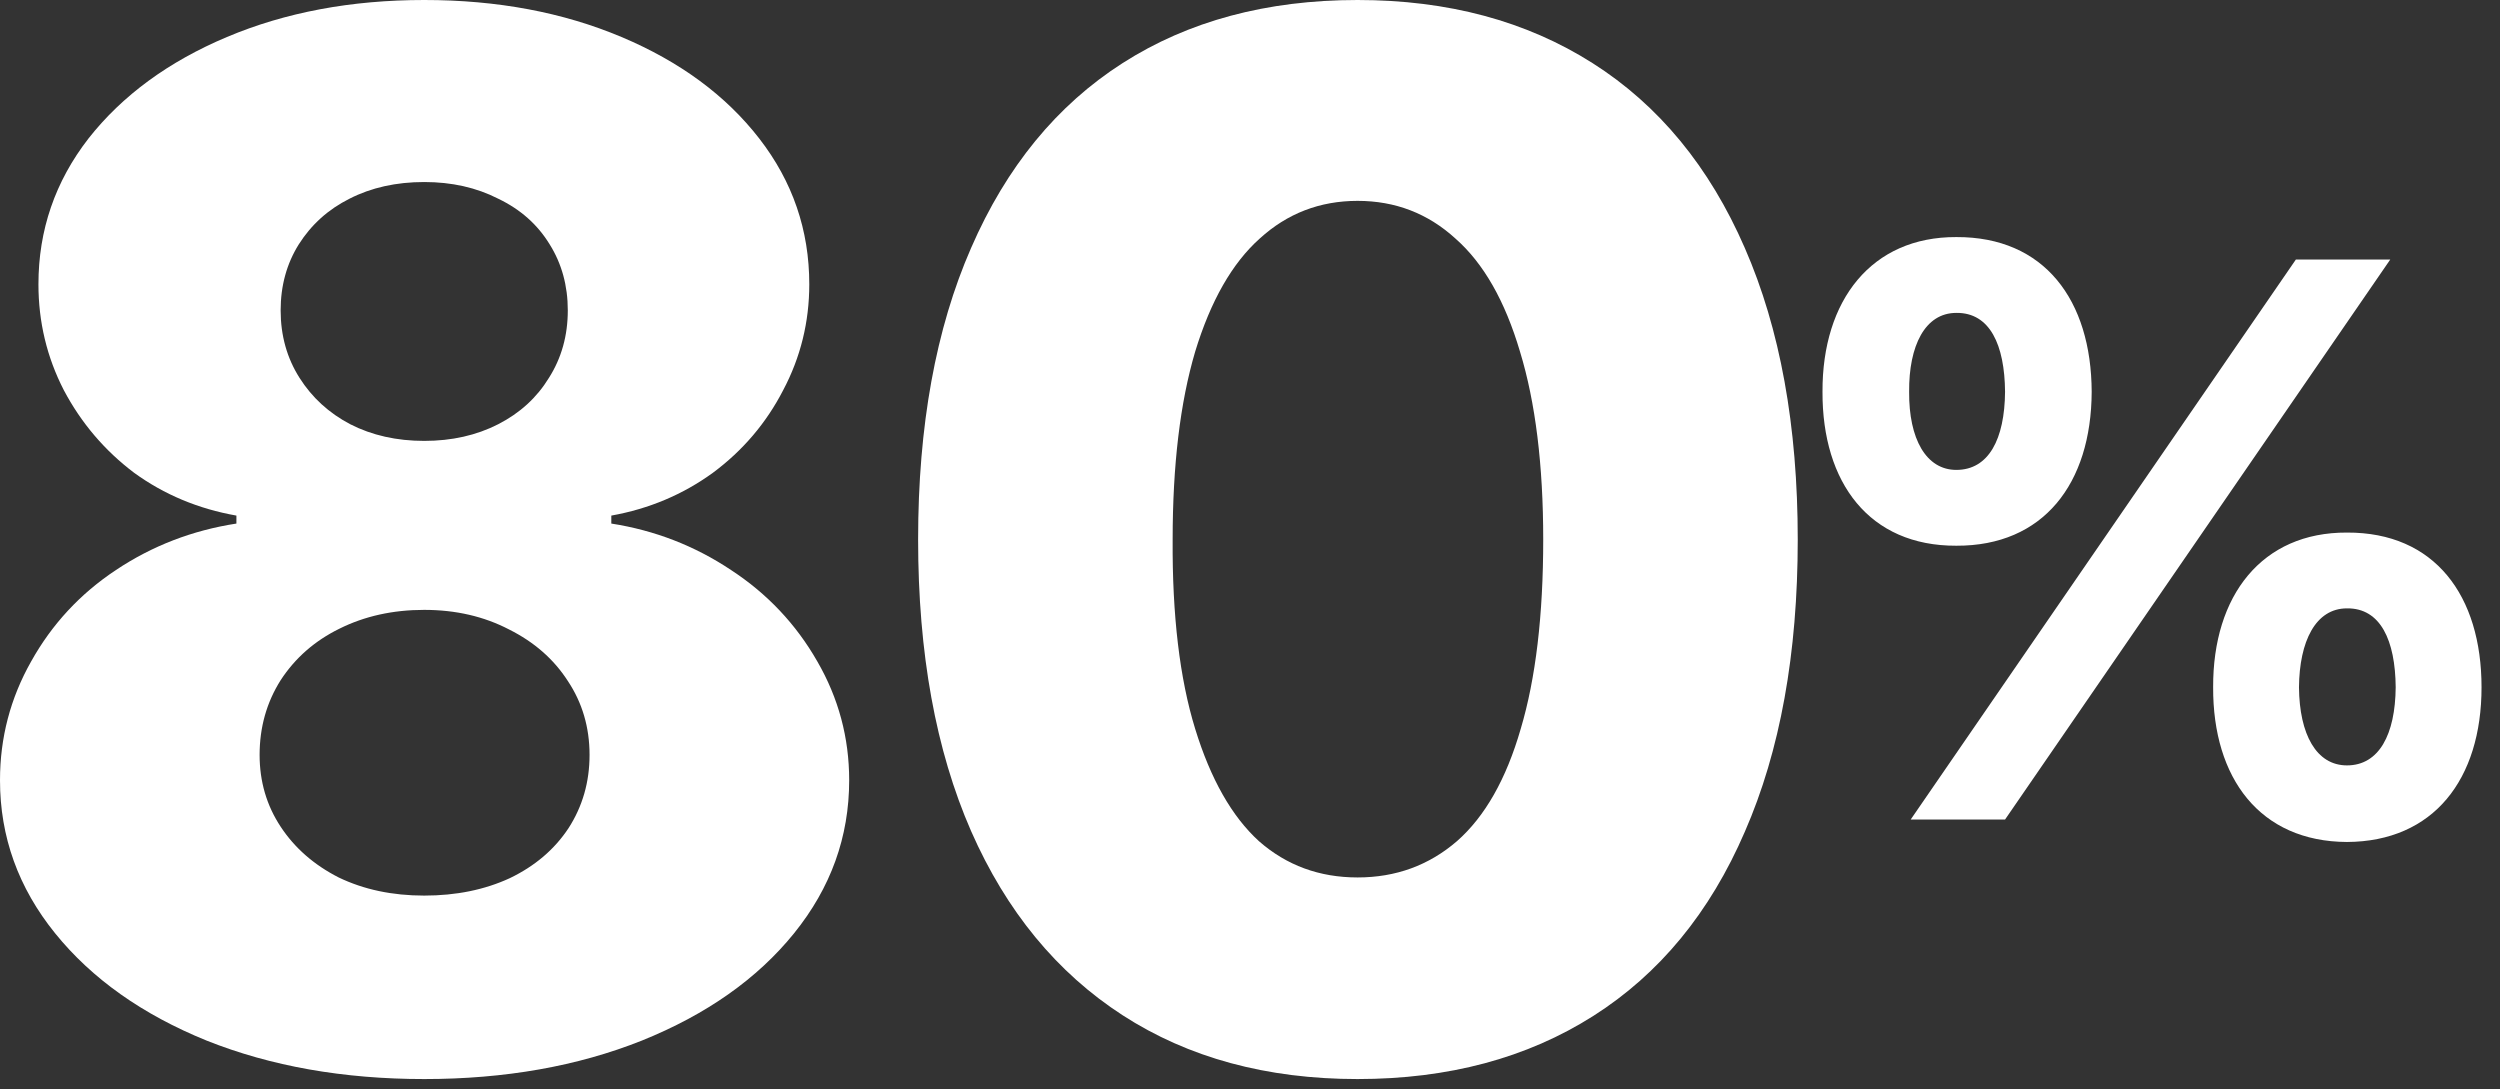
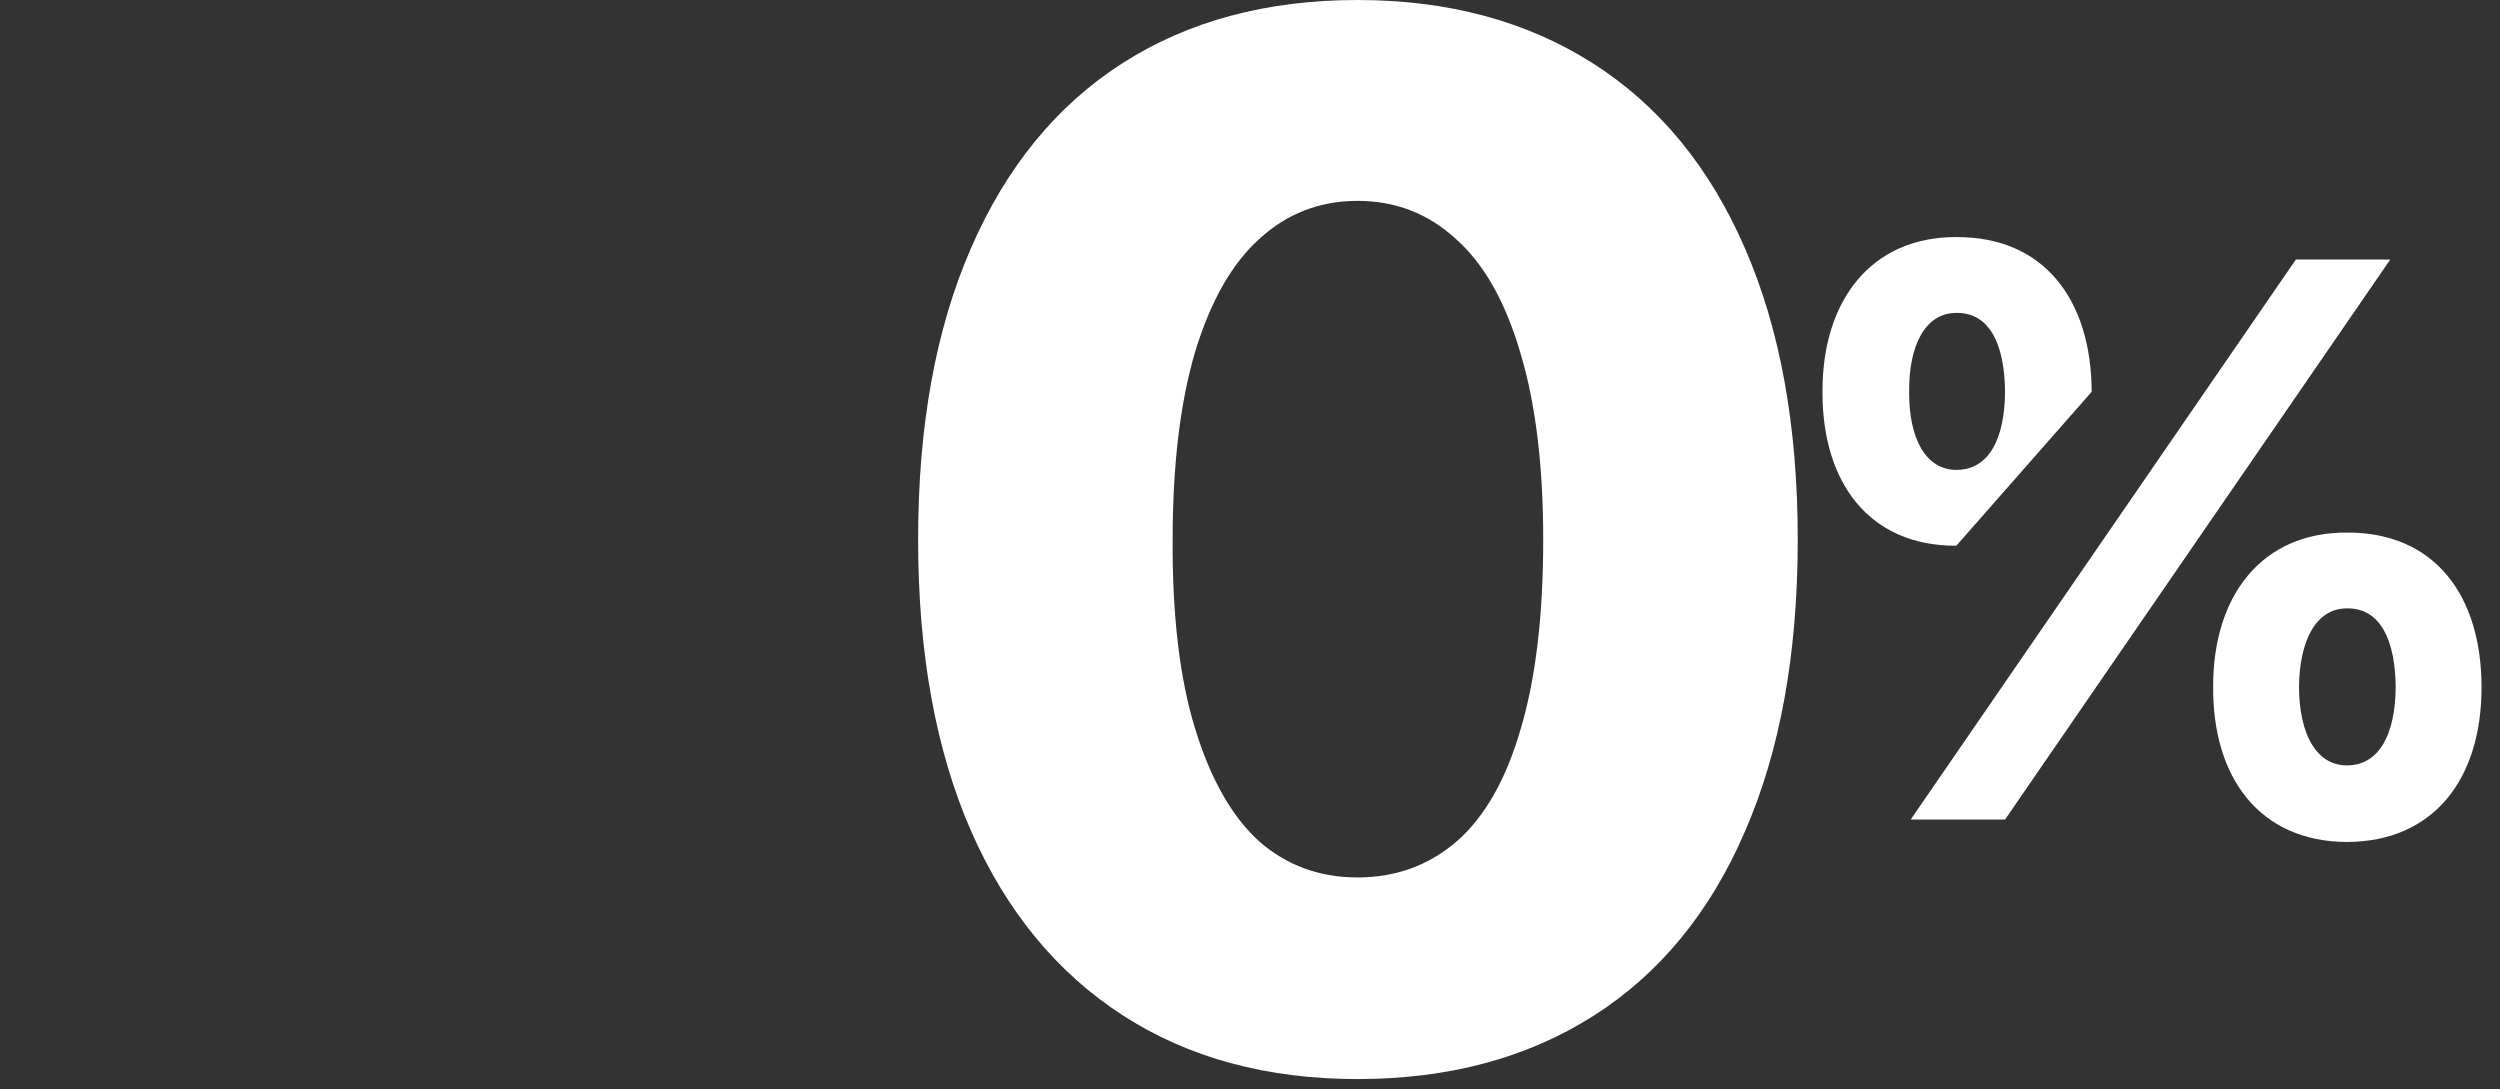
<svg xmlns="http://www.w3.org/2000/svg" fill="none" height="100%" overflow="visible" preserveAspectRatio="none" style="display: block;" viewBox="0 0 101 44" width="100%">
  <rect x="0" y="0" width="101" height="44" fill="#333333" stroke="none" />
  <g id="90%">
    <g id="80">
      <path d="M54.846 43.594C51.174 43.594 48.01 42.734 45.354 41.016C42.698 39.297 40.657 36.816 39.231 33.574C37.805 30.312 37.092 26.387 37.092 21.797C37.092 17.207 37.805 13.281 39.231 10.02C40.657 6.738 42.698 4.248 45.354 2.549C48.01 0.85 51.174 0 54.846 0C58.498 0 61.663 0.85 64.338 2.549C67.014 4.248 69.065 6.738 70.491 10.02C71.916 13.281 72.629 17.207 72.629 21.797C72.629 26.406 71.916 30.342 70.491 33.603C69.084 36.865 67.043 39.346 64.368 41.045C61.692 42.744 58.518 43.594 54.846 43.594ZM54.846 35.449C56.389 35.449 57.727 34.961 58.86 33.984C59.993 32.988 60.852 31.475 61.438 29.443C62.043 27.412 62.346 24.863 62.346 21.797C62.346 18.789 62.034 16.26 61.409 14.209C60.803 12.158 59.934 10.635 58.801 9.639C57.688 8.623 56.37 8.115 54.846 8.115C53.323 8.115 52.004 8.623 50.891 9.639C49.778 10.635 48.909 12.158 48.284 14.209C47.678 16.26 47.375 18.789 47.375 21.797C47.356 24.863 47.659 27.412 48.284 29.443C48.909 31.475 49.768 32.988 50.862 33.984C51.975 34.961 53.303 35.449 54.846 35.449Z" fill="white" id="Vector" />
-       <path d="M17.139 43.594C13.877 43.594 10.947 43.076 8.35 42.041C5.752 40.986 3.711 39.541 2.227 37.705C0.742 35.869 -1.14441e-05 33.809 -1.14441e-05 31.523C-1.14441e-05 29.805 0.42 28.203 1.26 26.719C2.1 25.215 3.242 23.984 4.687 23.027C6.152 22.051 7.773 21.426 9.551 21.152V20.83C8.008 20.557 6.631 19.98 5.42 19.102C4.229 18.203 3.281 17.09 2.578 15.762C1.895 14.434 1.553 13.008 1.553 11.484C1.553 9.297 2.227 7.334 3.574 5.596C4.941 3.857 6.807 2.49 9.17 1.494C11.533 0.498 14.189 0 17.139 0C20.088 0 22.744 0.498 25.107 1.494C27.471 2.49 29.326 3.857 30.674 5.596C32.022 7.334 32.695 9.297 32.695 11.484C32.695 13.008 32.344 14.434 31.641 15.762C30.957 17.09 30.01 18.203 28.799 19.102C27.588 19.98 26.221 20.557 24.697 20.83V21.152C26.455 21.426 28.066 22.051 29.531 23.027C30.996 23.984 32.158 25.215 33.018 26.719C33.877 28.203 34.307 29.805 34.307 31.523C34.307 33.809 33.564 35.869 32.08 37.705C30.596 39.541 28.545 40.986 25.928 42.041C23.33 43.076 20.4 43.594 17.139 43.594ZM17.139 36.182C18.428 36.182 19.58 35.947 20.596 35.478C21.611 34.99 22.402 34.316 22.969 33.457C23.535 32.578 23.818 31.592 23.818 30.498C23.818 29.385 23.525 28.389 22.939 27.51C22.373 26.631 21.582 25.938 20.566 25.43C19.551 24.902 18.408 24.639 17.139 24.639C15.869 24.639 14.727 24.893 13.711 25.4C12.715 25.889 11.924 26.582 11.338 27.48C10.771 28.379 10.488 29.385 10.488 30.498C10.488 31.572 10.771 32.539 11.338 33.398C11.904 34.258 12.685 34.941 13.682 35.449C14.697 35.938 15.85 36.182 17.139 36.182ZM17.139 17.812C18.252 17.812 19.248 17.588 20.127 17.139C21.006 16.689 21.689 16.064 22.178 15.264C22.686 14.463 22.939 13.555 22.939 12.539C22.939 11.543 22.695 10.654 22.207 9.873C21.719 9.072 21.025 8.457 20.127 8.027C19.248 7.578 18.252 7.354 17.139 7.354C16.006 7.354 15 7.578 14.121 8.027C13.262 8.457 12.578 9.072 12.07 9.873C11.582 10.654 11.338 11.543 11.338 12.539C11.338 13.555 11.592 14.463 12.1 15.264C12.607 16.064 13.291 16.689 14.15 17.139C15.029 17.588 16.025 17.812 17.139 17.812Z" fill="white" id="Vector_2" />
    </g>
-     <path d="M79.036 22.047C75.52 22.062 73.614 19.5 73.629 15.828C73.614 12.125 75.614 9.563 79.036 9.578C82.598 9.563 84.489 12.125 84.504 15.828C84.489 19.547 82.551 22.062 79.036 22.047ZM77.129 15.828C77.114 17.734 77.817 18.984 79.036 18.984C80.348 18.984 80.989 17.734 81.004 15.828C80.989 13.938 80.395 12.625 79.036 12.641C77.77 12.641 77.114 13.969 77.129 15.828ZM77.192 33.109L92.754 10.484H96.567L81.004 33.109H77.192ZM89.411 27.766C89.395 24.062 91.379 21.5 94.817 21.516C98.364 21.5 100.254 24.062 100.254 27.766C100.254 31.484 98.317 34 94.817 34.016C91.301 34 89.395 31.438 89.411 27.766ZM92.879 27.766C92.895 29.672 93.582 30.922 94.817 30.922C96.114 30.922 96.77 29.672 96.786 27.766C96.77 25.875 96.176 24.562 94.817 24.578C93.551 24.578 92.895 25.906 92.879 27.766Z" fill="white" id="%" />
+     <path d="M79.036 22.047C75.52 22.062 73.614 19.5 73.629 15.828C73.614 12.125 75.614 9.563 79.036 9.578C82.598 9.563 84.489 12.125 84.504 15.828ZM77.129 15.828C77.114 17.734 77.817 18.984 79.036 18.984C80.348 18.984 80.989 17.734 81.004 15.828C80.989 13.938 80.395 12.625 79.036 12.641C77.77 12.641 77.114 13.969 77.129 15.828ZM77.192 33.109L92.754 10.484H96.567L81.004 33.109H77.192ZM89.411 27.766C89.395 24.062 91.379 21.5 94.817 21.516C98.364 21.5 100.254 24.062 100.254 27.766C100.254 31.484 98.317 34 94.817 34.016C91.301 34 89.395 31.438 89.411 27.766ZM92.879 27.766C92.895 29.672 93.582 30.922 94.817 30.922C96.114 30.922 96.77 29.672 96.786 27.766C96.77 25.875 96.176 24.562 94.817 24.578C93.551 24.578 92.895 25.906 92.879 27.766Z" fill="white" id="%" />
  </g>
</svg>